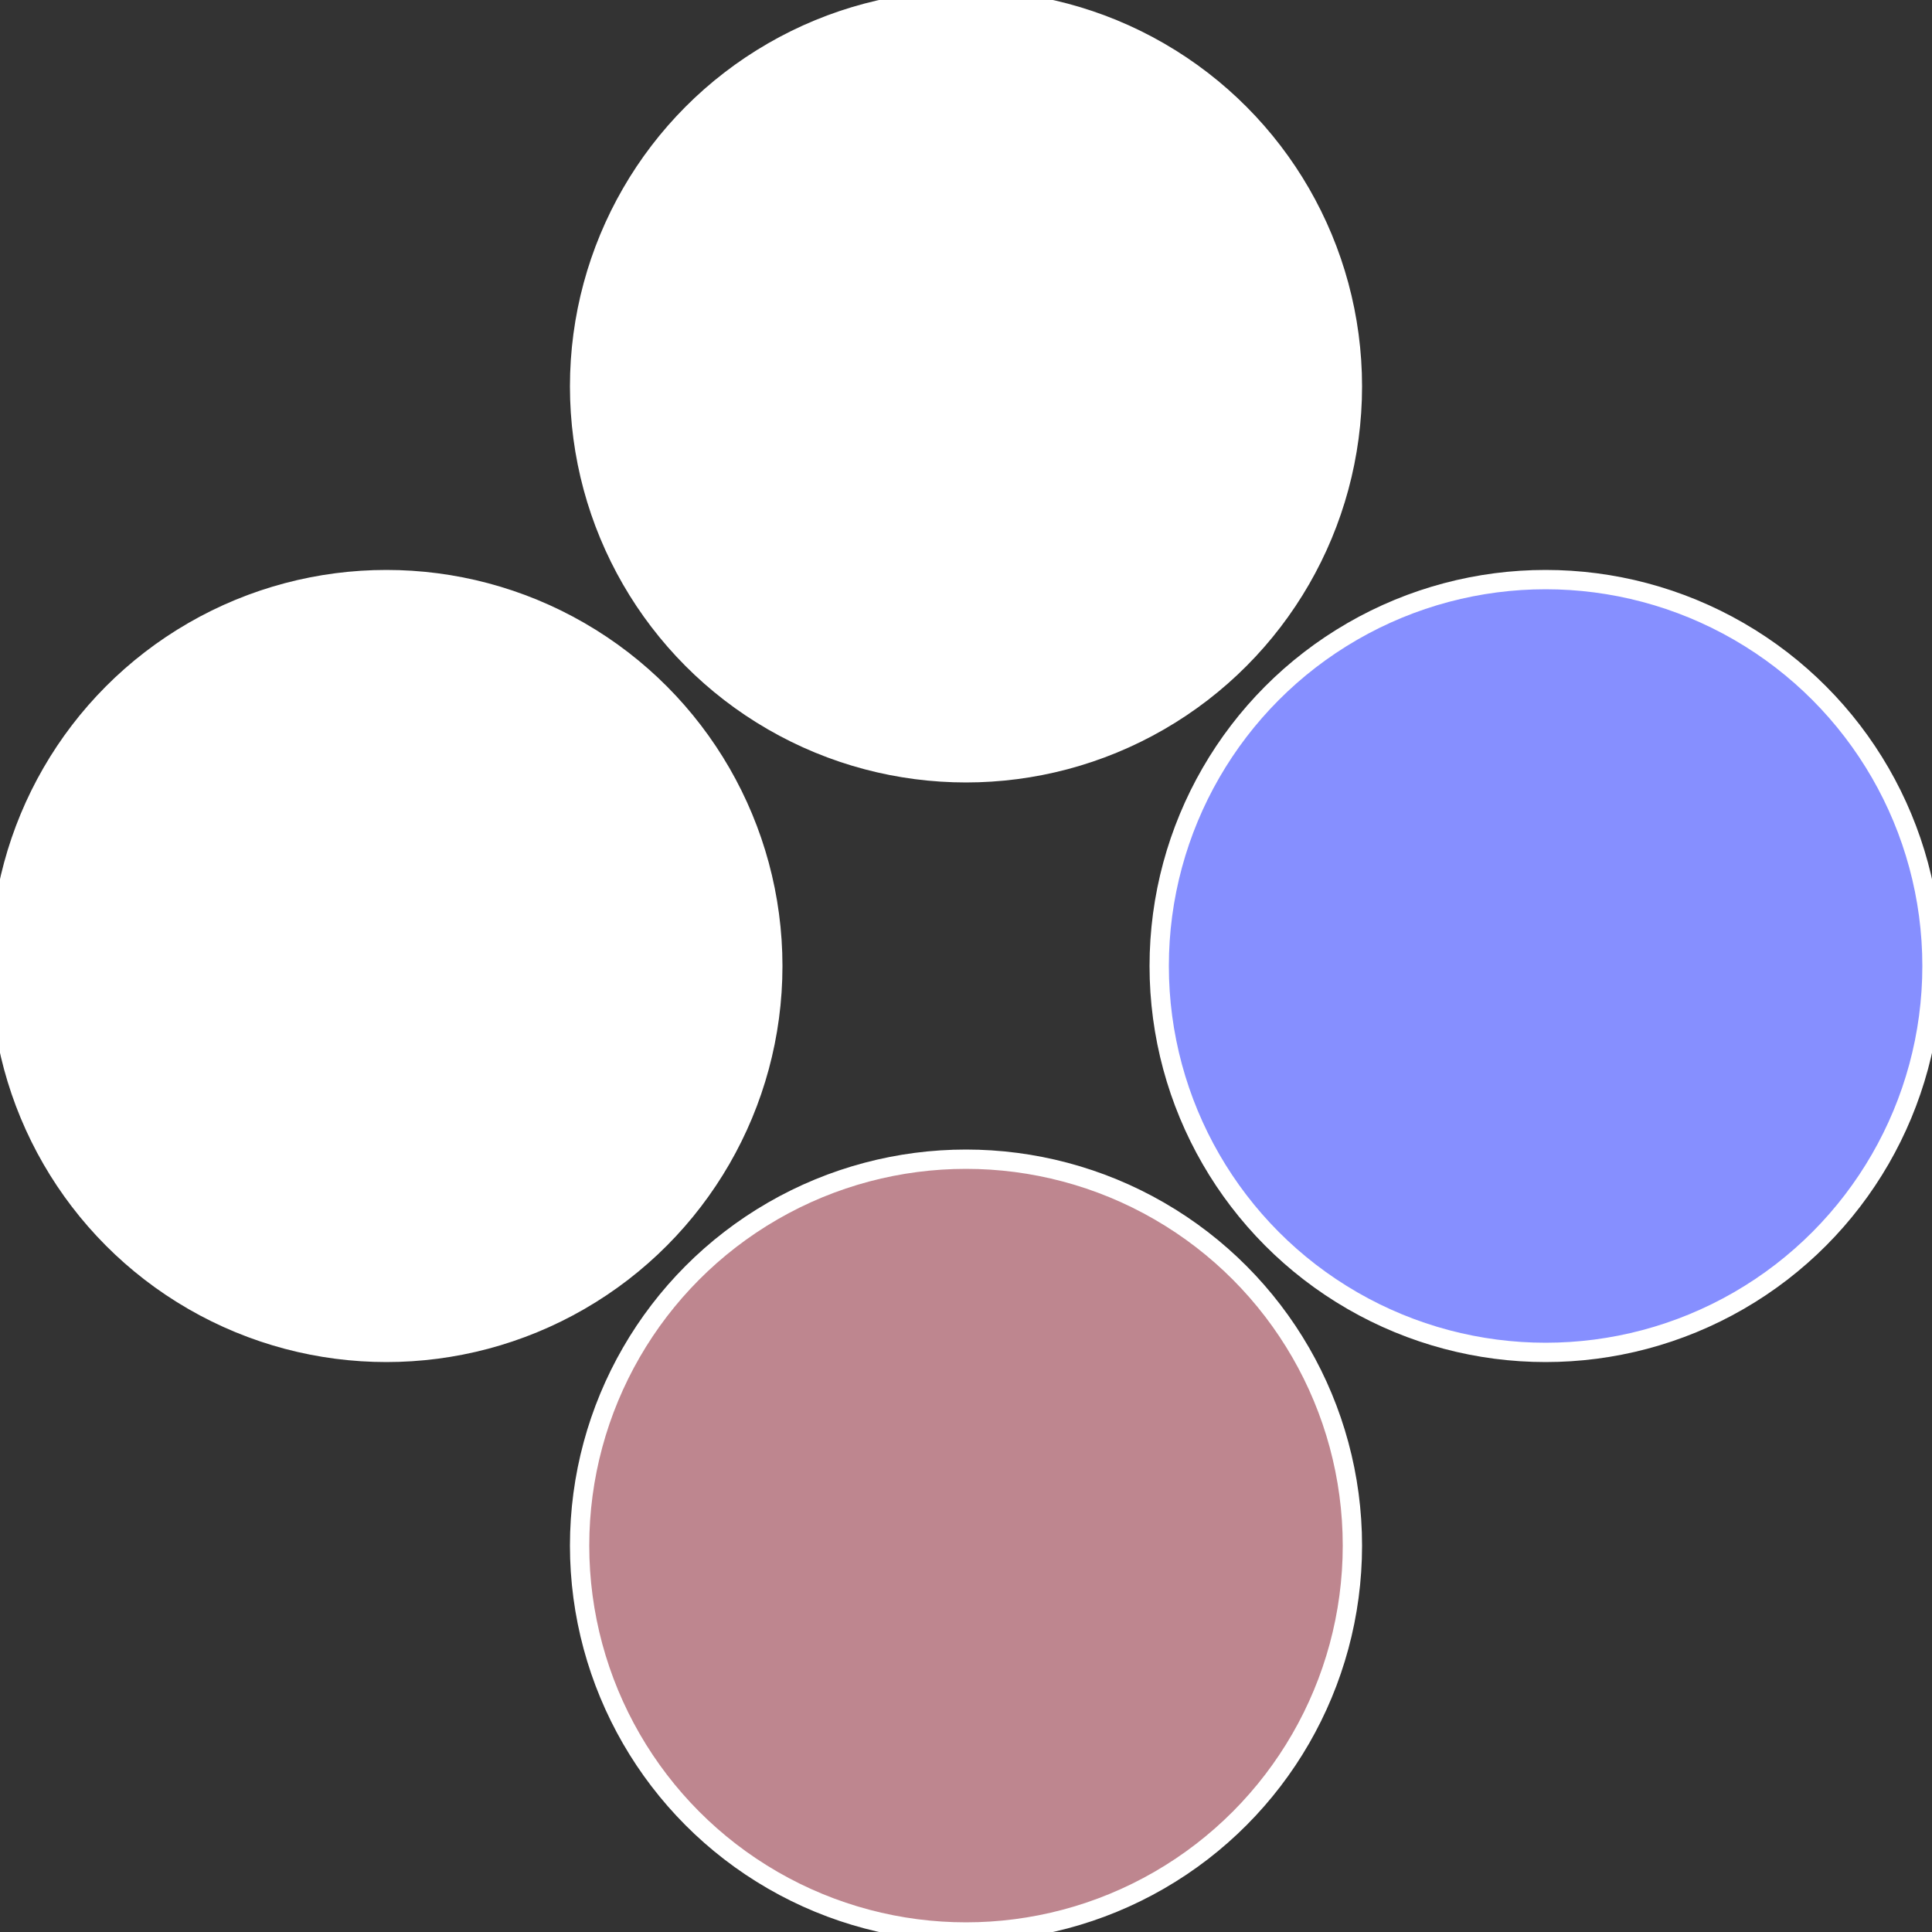
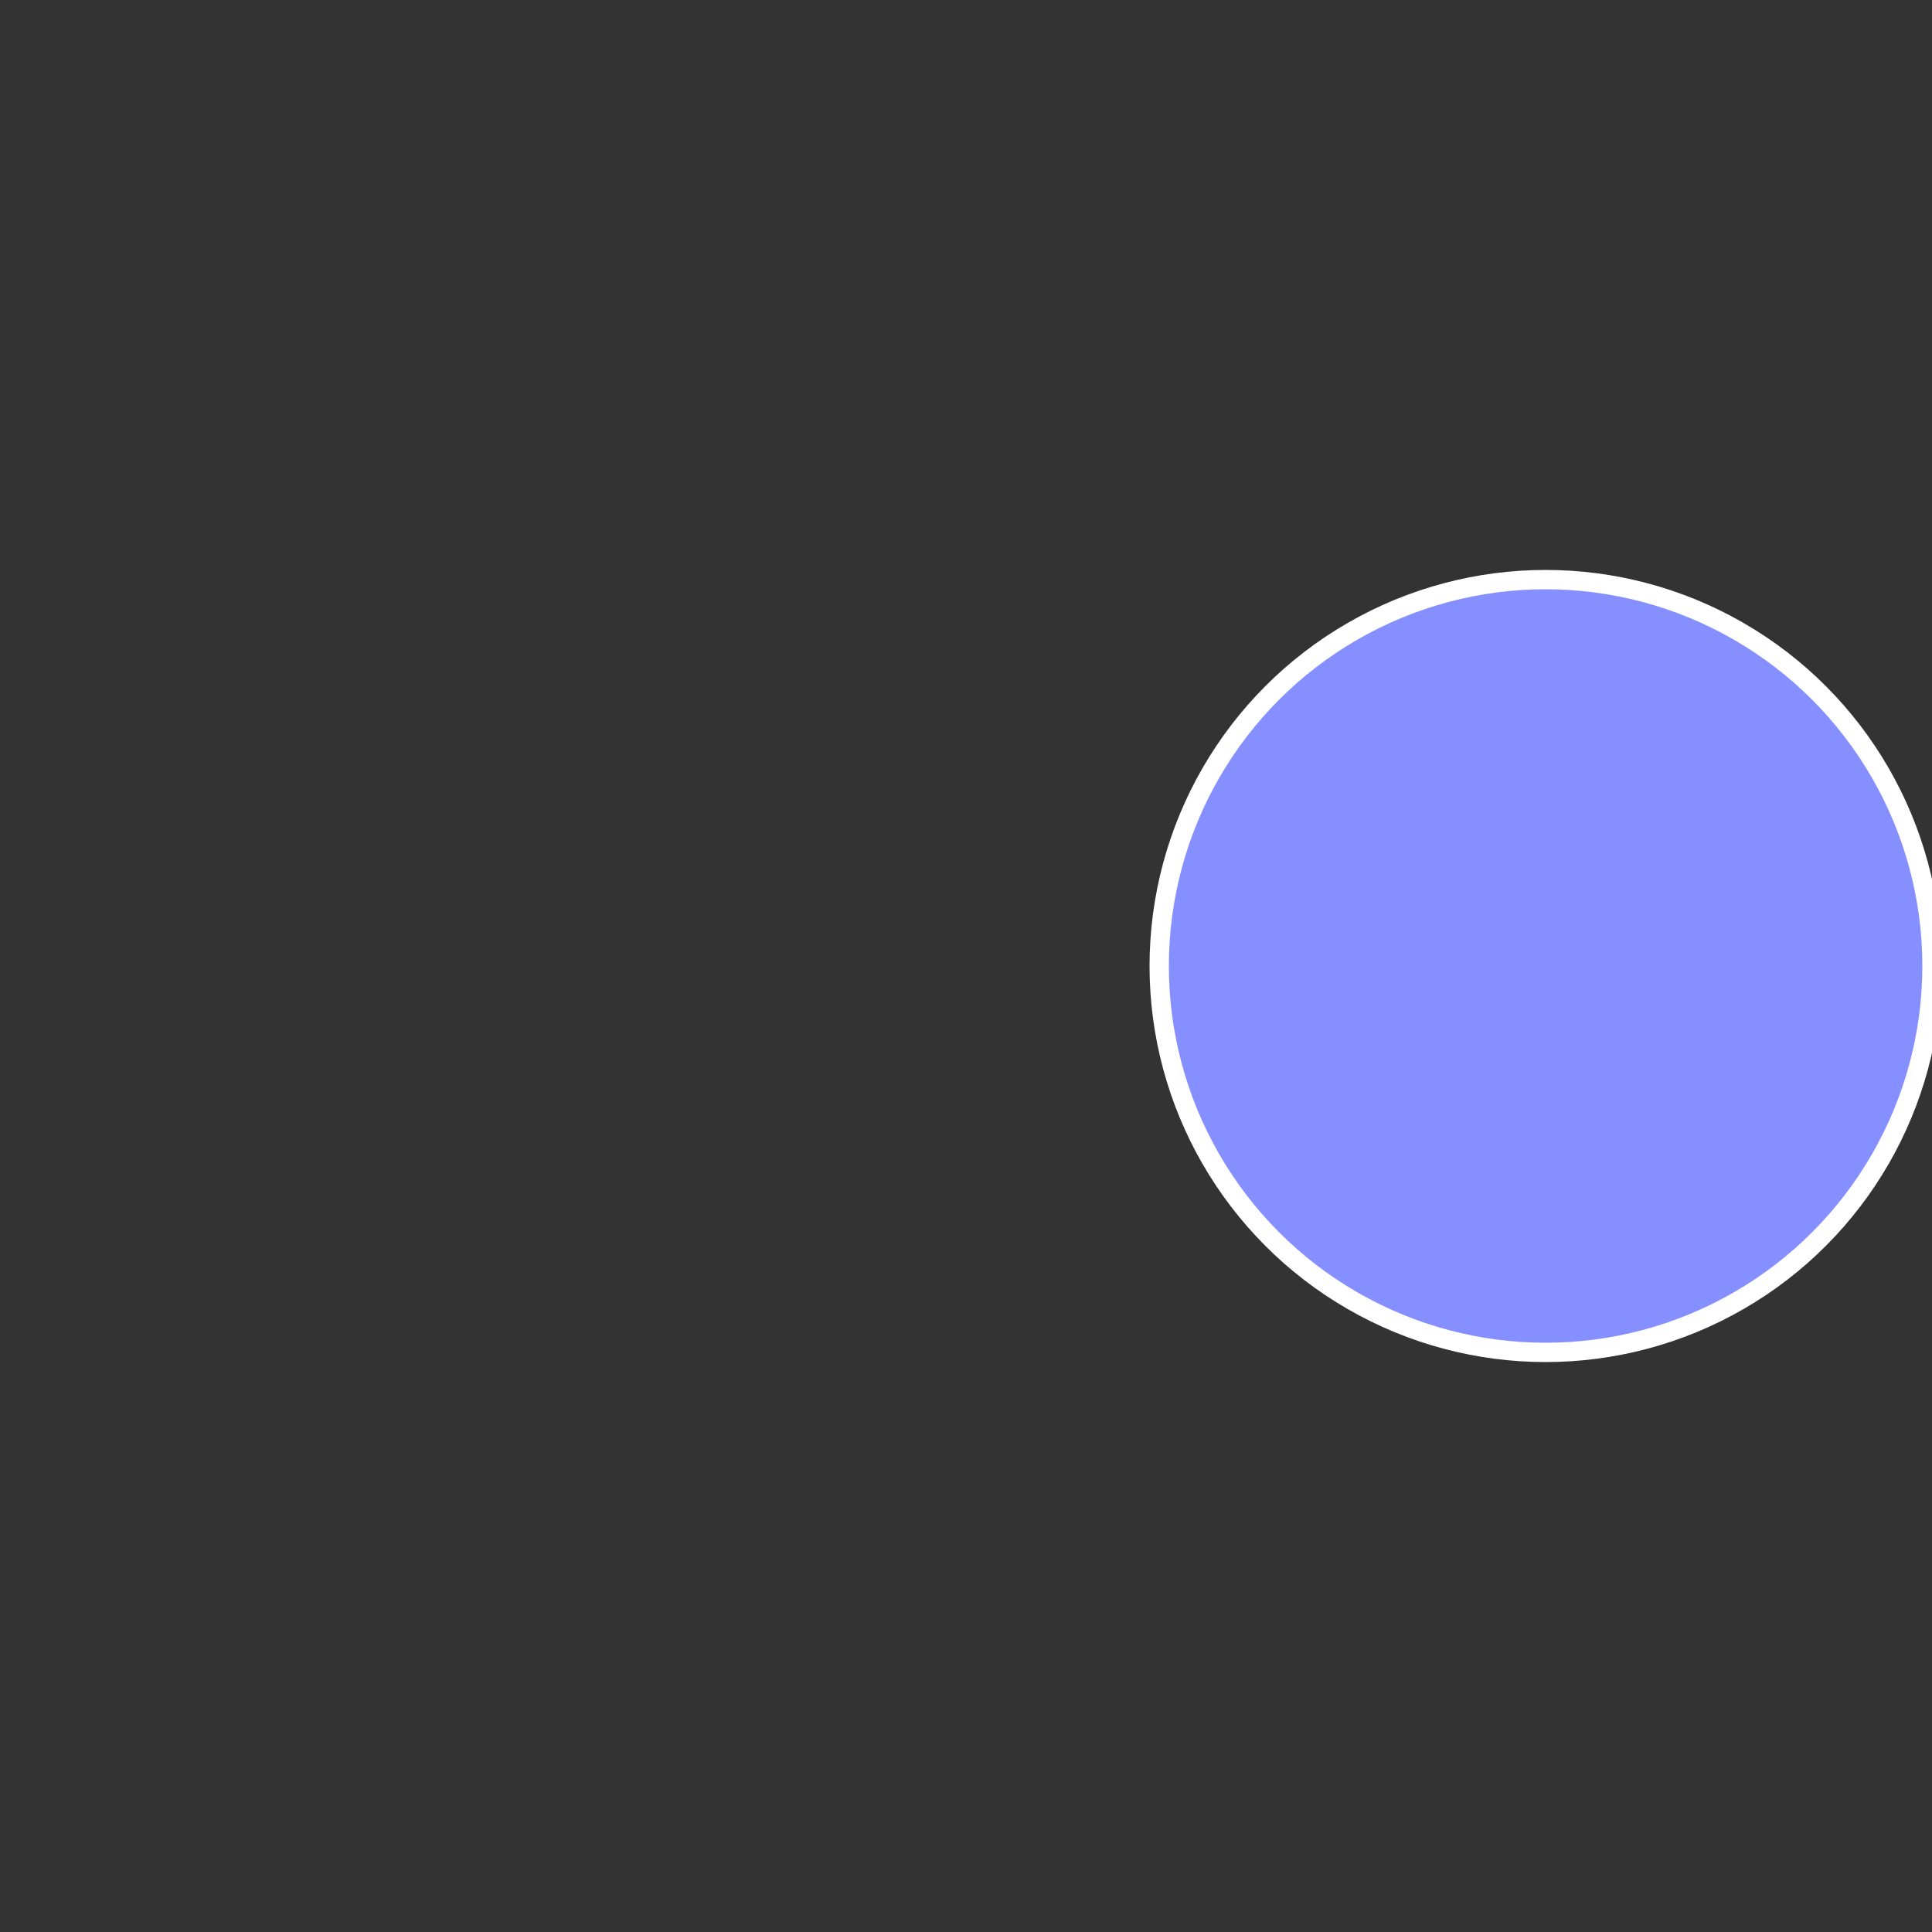
<svg xmlns="http://www.w3.org/2000/svg" width="500" height="500" viewBox="-1 -1 2 2">
  <rect x="-1" y="-1" width="2" height="2" fill="#333333" stroke="none" />
  <circle cx="0.6" cy="0" r="0.4" fill="#868ffffffffffffffa6fffffffffffff7fc" stroke="#fff" stroke-width="1%" />
-   <circle cx="3.6739403974421E-17" cy="0.6" r="0.4" fill="#be868fffffffffffff7fc" stroke="#fff" stroke-width="1%" />
-   <circle cx="-0.6" cy="7.3478807948841E-17" r="0.4" fill="#fffffffffffff7fcbe868" stroke="#fff" stroke-width="1%" />
-   <circle cx="-1.1021821192326E-16" cy="-0.6" r="0.4" fill="#ffffffffffffffa6fffffffffffff7fc868" stroke="#fff" stroke-width="1%" />
</svg>